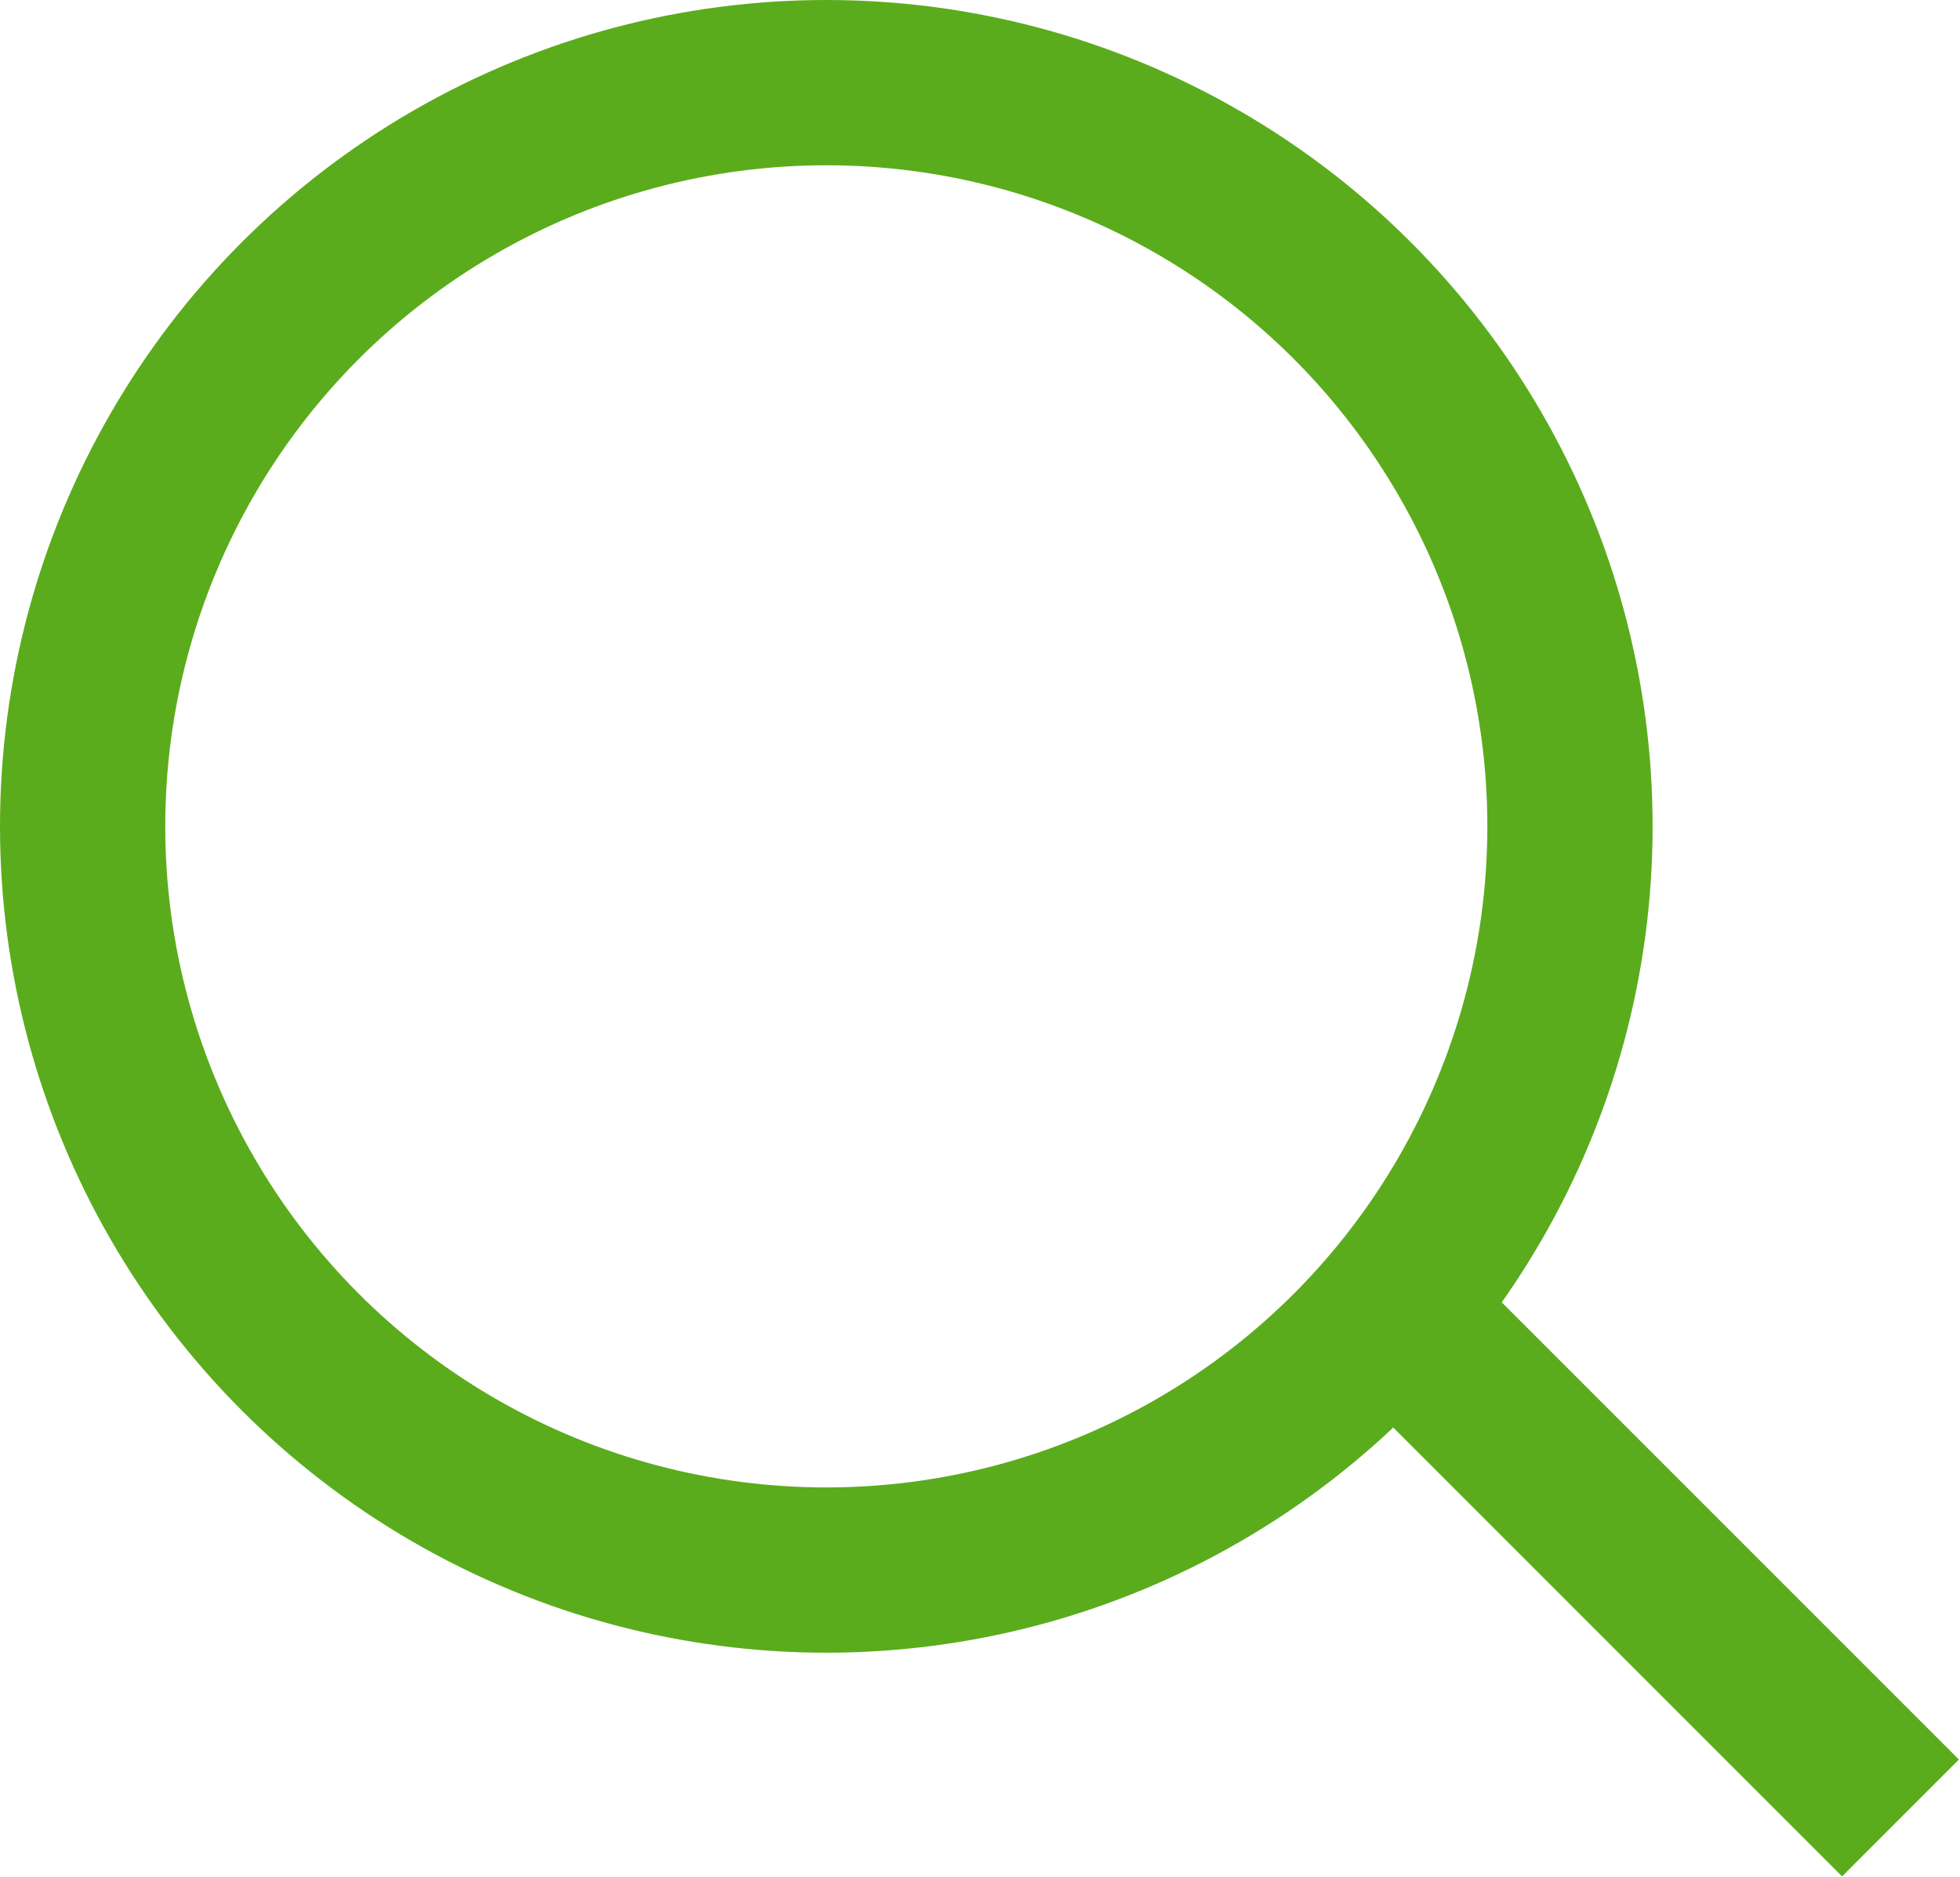
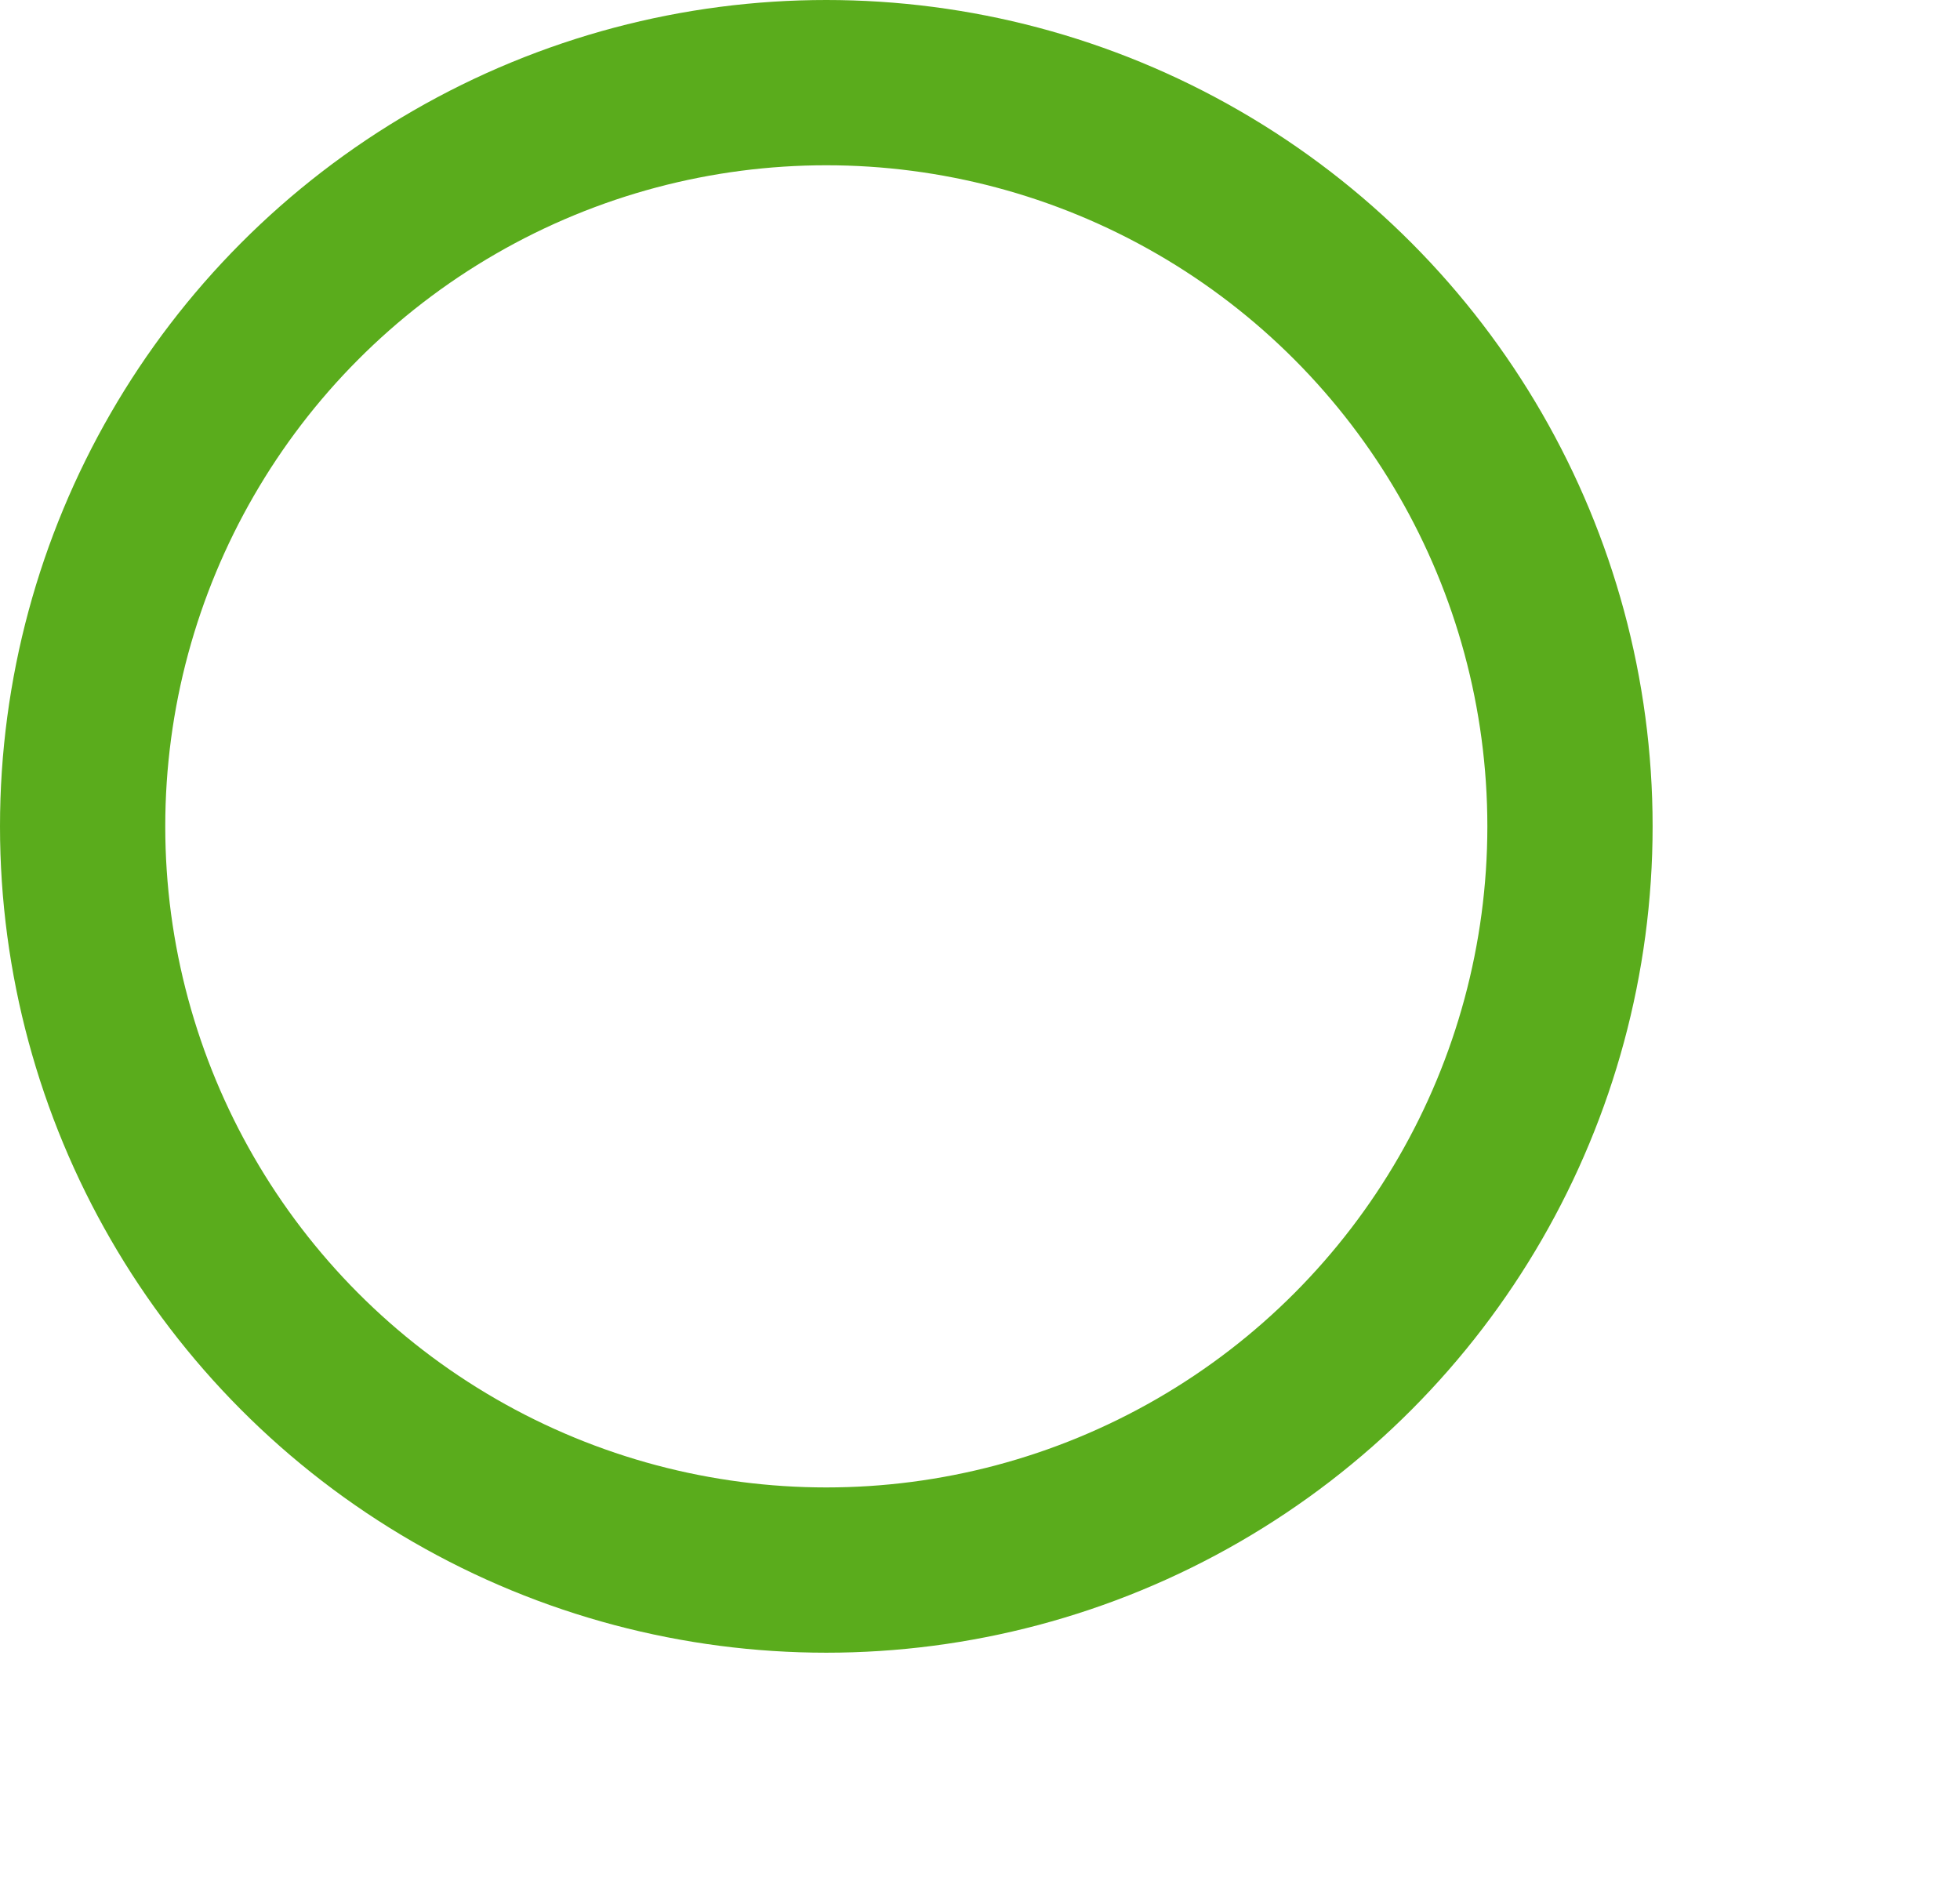
<svg xmlns="http://www.w3.org/2000/svg" id="search-icon" width="23.72" height="22.719" viewBox="0 0 23.72 22.719">
  <defs>
    <style>
      .cls-1, .cls-2 {
        fill: none;
        stroke: #5aac1c;
        stroke-width: 2px;
      }

      .cls-2 {
        fill-rule: evenodd;
      }
    </style>
  </defs>
  <circle class="cls-1" cx="10" cy="10" r="9" />
-   <path class="cls-2" d="M3193,65l-6-6" transform="translate(-3170 -43)" />
</svg>